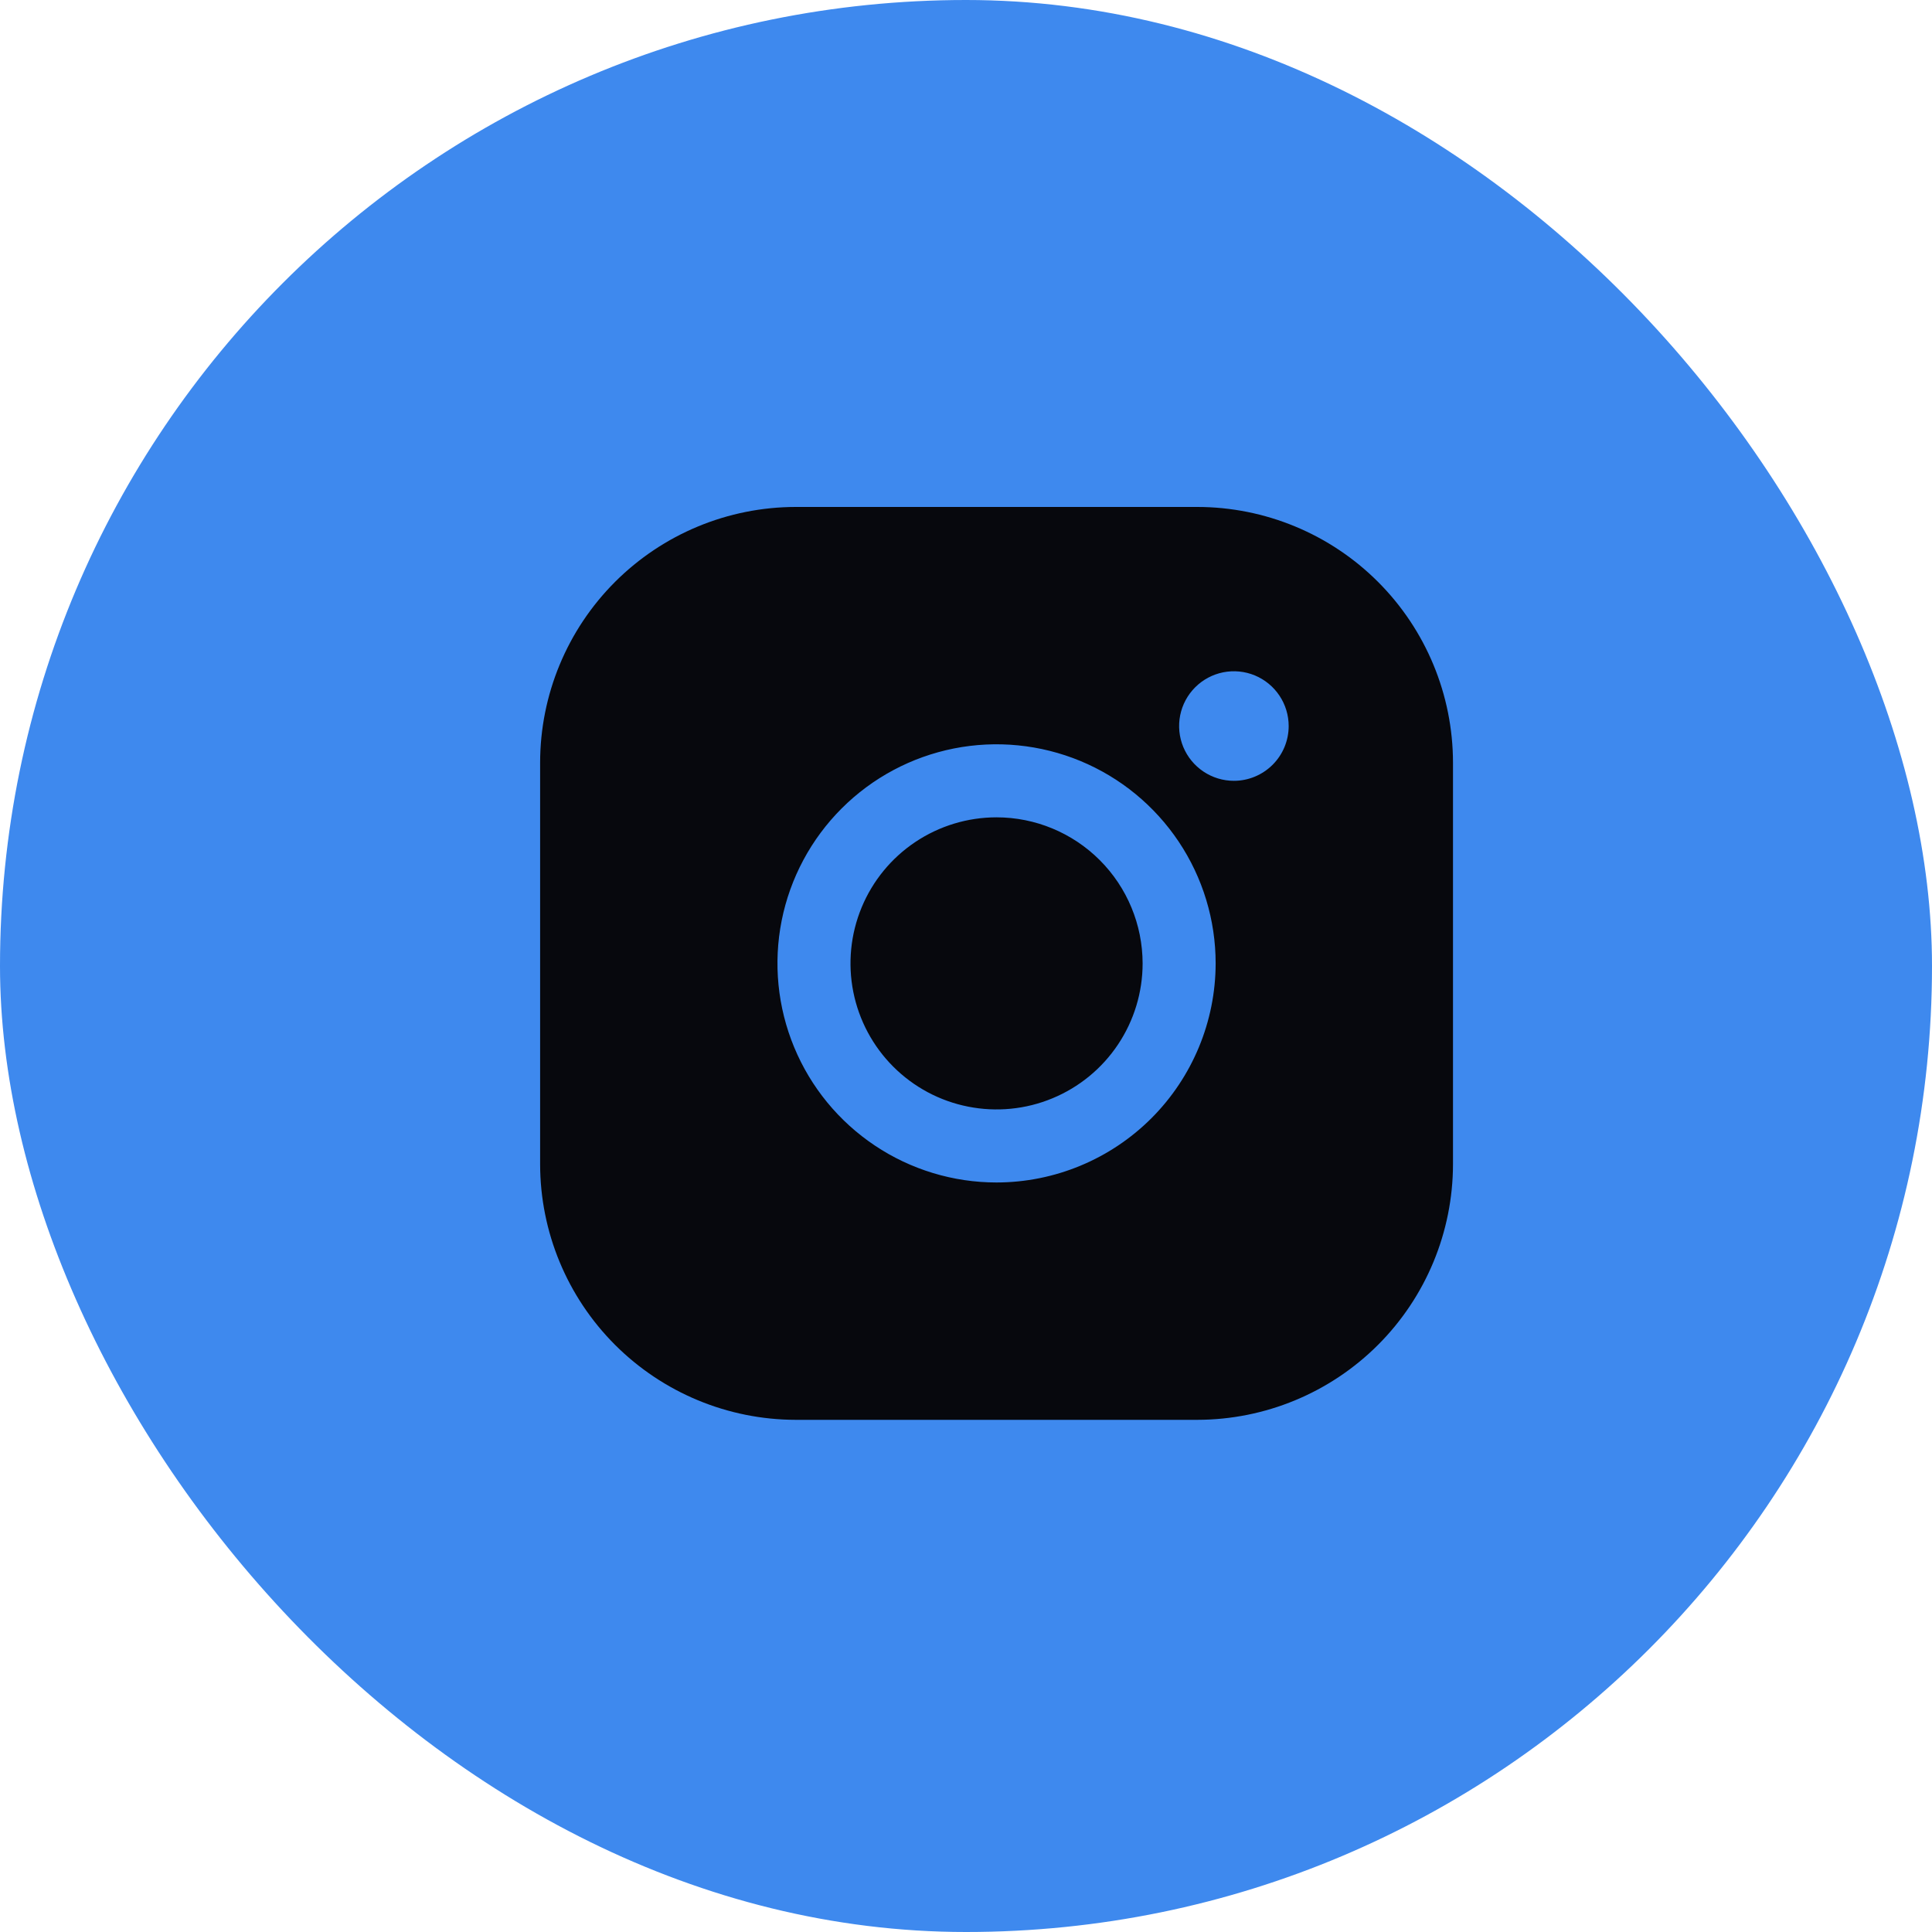
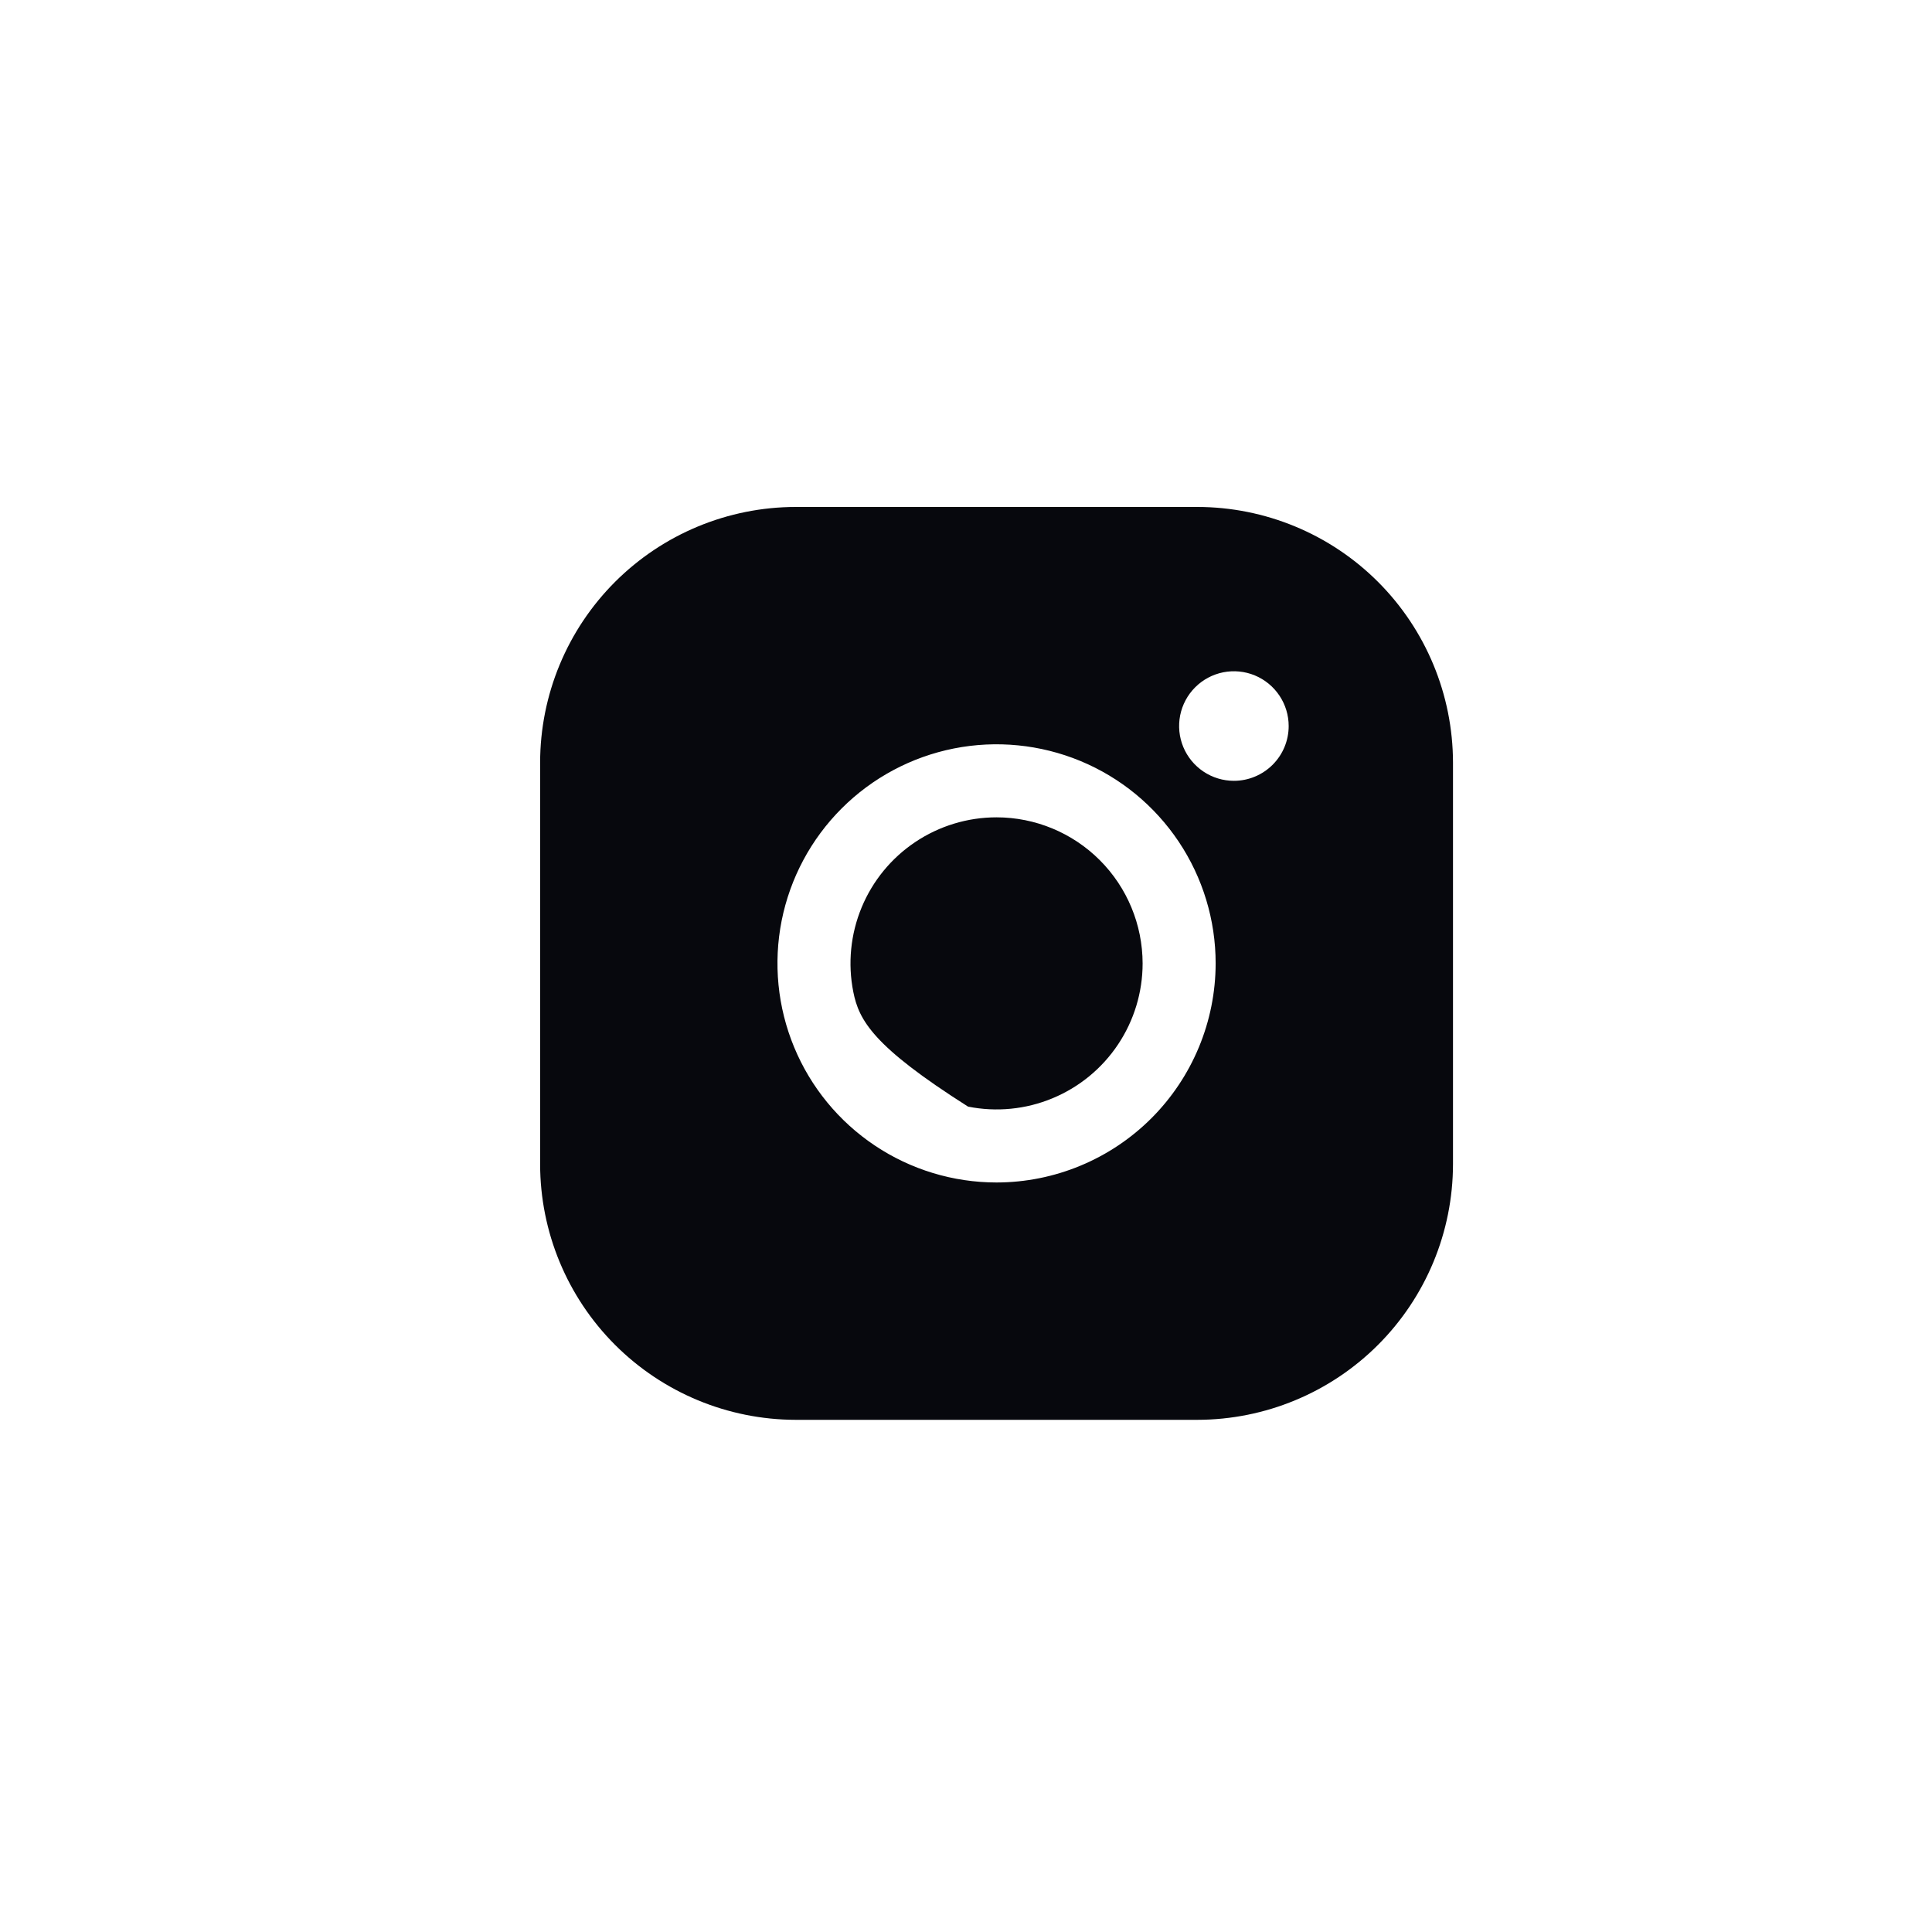
<svg xmlns="http://www.w3.org/2000/svg" width="60" height="60" viewBox="0 0 60 60" fill="none">
-   <rect width="60" height="60" rx="30" fill="#3E89EE" />
-   <path d="M35.485 29.919C35.485 30.816 35.219 31.693 34.72 32.439C34.222 33.185 33.513 33.766 32.684 34.109C31.856 34.453 30.944 34.542 30.064 34.367C29.184 34.193 28.376 33.761 27.741 33.126C27.107 32.492 26.675 31.683 26.5 30.804C26.325 29.924 26.415 29.012 26.758 28.183C27.101 27.354 27.683 26.645 28.429 26.147C29.175 25.649 30.052 25.383 30.949 25.383C32.151 25.384 33.304 25.862 34.155 26.713C35.005 27.563 35.483 28.716 35.485 29.919ZM45.124 23.682V36.156C45.121 38.26 44.284 40.278 42.796 41.766C41.308 43.254 39.29 44.091 37.186 44.094H24.712C22.607 44.091 20.59 43.254 19.101 41.766C17.613 40.278 16.776 38.26 16.774 36.156V23.682C16.776 21.577 17.613 19.559 19.101 18.071C20.59 16.583 22.607 15.746 24.712 15.744H37.186C39.29 15.746 41.308 16.583 42.796 18.071C44.284 19.559 45.121 21.577 45.124 23.682V23.682ZM37.753 29.919C37.753 28.573 37.354 27.258 36.606 26.139C35.858 25.02 34.796 24.148 33.553 23.633C32.309 23.118 30.941 22.983 29.621 23.245C28.301 23.508 27.089 24.156 26.137 25.108C25.186 26.059 24.538 27.271 24.275 28.591C24.013 29.911 24.148 31.279 24.663 32.522C25.178 33.766 26.05 34.828 27.169 35.576C28.288 36.324 29.603 36.723 30.949 36.723C32.753 36.721 34.482 36.003 35.758 34.728C37.033 33.452 37.751 31.723 37.753 29.919V29.919ZM40.021 22.548C40.021 22.211 39.921 21.882 39.734 21.603C39.547 21.323 39.281 21.105 38.971 20.976C38.66 20.847 38.318 20.814 37.988 20.879C37.658 20.945 37.355 21.107 37.117 21.345C36.879 21.583 36.717 21.886 36.651 22.216C36.586 22.546 36.619 22.888 36.748 23.199C36.877 23.509 37.095 23.775 37.375 23.962C37.654 24.149 37.983 24.249 38.32 24.249C38.771 24.249 39.203 24.069 39.523 23.75C39.842 23.431 40.021 22.999 40.021 22.548Z" fill="#07080D" />
+   <path d="M35.485 29.919C35.485 30.816 35.219 31.693 34.72 32.439C34.222 33.185 33.513 33.766 32.684 34.109C31.856 34.453 30.944 34.542 30.064 34.367C27.107 32.492 26.675 31.683 26.5 30.804C26.325 29.924 26.415 29.012 26.758 28.183C27.101 27.354 27.683 26.645 28.429 26.147C29.175 25.649 30.052 25.383 30.949 25.383C32.151 25.384 33.304 25.862 34.155 26.713C35.005 27.563 35.483 28.716 35.485 29.919ZM45.124 23.682V36.156C45.121 38.26 44.284 40.278 42.796 41.766C41.308 43.254 39.29 44.091 37.186 44.094H24.712C22.607 44.091 20.59 43.254 19.101 41.766C17.613 40.278 16.776 38.26 16.774 36.156V23.682C16.776 21.577 17.613 19.559 19.101 18.071C20.59 16.583 22.607 15.746 24.712 15.744H37.186C39.29 15.746 41.308 16.583 42.796 18.071C44.284 19.559 45.121 21.577 45.124 23.682V23.682ZM37.753 29.919C37.753 28.573 37.354 27.258 36.606 26.139C35.858 25.02 34.796 24.148 33.553 23.633C32.309 23.118 30.941 22.983 29.621 23.245C28.301 23.508 27.089 24.156 26.137 25.108C25.186 26.059 24.538 27.271 24.275 28.591C24.013 29.911 24.148 31.279 24.663 32.522C25.178 33.766 26.05 34.828 27.169 35.576C28.288 36.324 29.603 36.723 30.949 36.723C32.753 36.721 34.482 36.003 35.758 34.728C37.033 33.452 37.751 31.723 37.753 29.919V29.919ZM40.021 22.548C40.021 22.211 39.921 21.882 39.734 21.603C39.547 21.323 39.281 21.105 38.971 20.976C38.66 20.847 38.318 20.814 37.988 20.879C37.658 20.945 37.355 21.107 37.117 21.345C36.879 21.583 36.717 21.886 36.651 22.216C36.586 22.546 36.619 22.888 36.748 23.199C36.877 23.509 37.095 23.775 37.375 23.962C37.654 24.149 37.983 24.249 38.32 24.249C38.771 24.249 39.203 24.069 39.523 23.75C39.842 23.431 40.021 22.999 40.021 22.548Z" fill="#07080D" />
</svg>